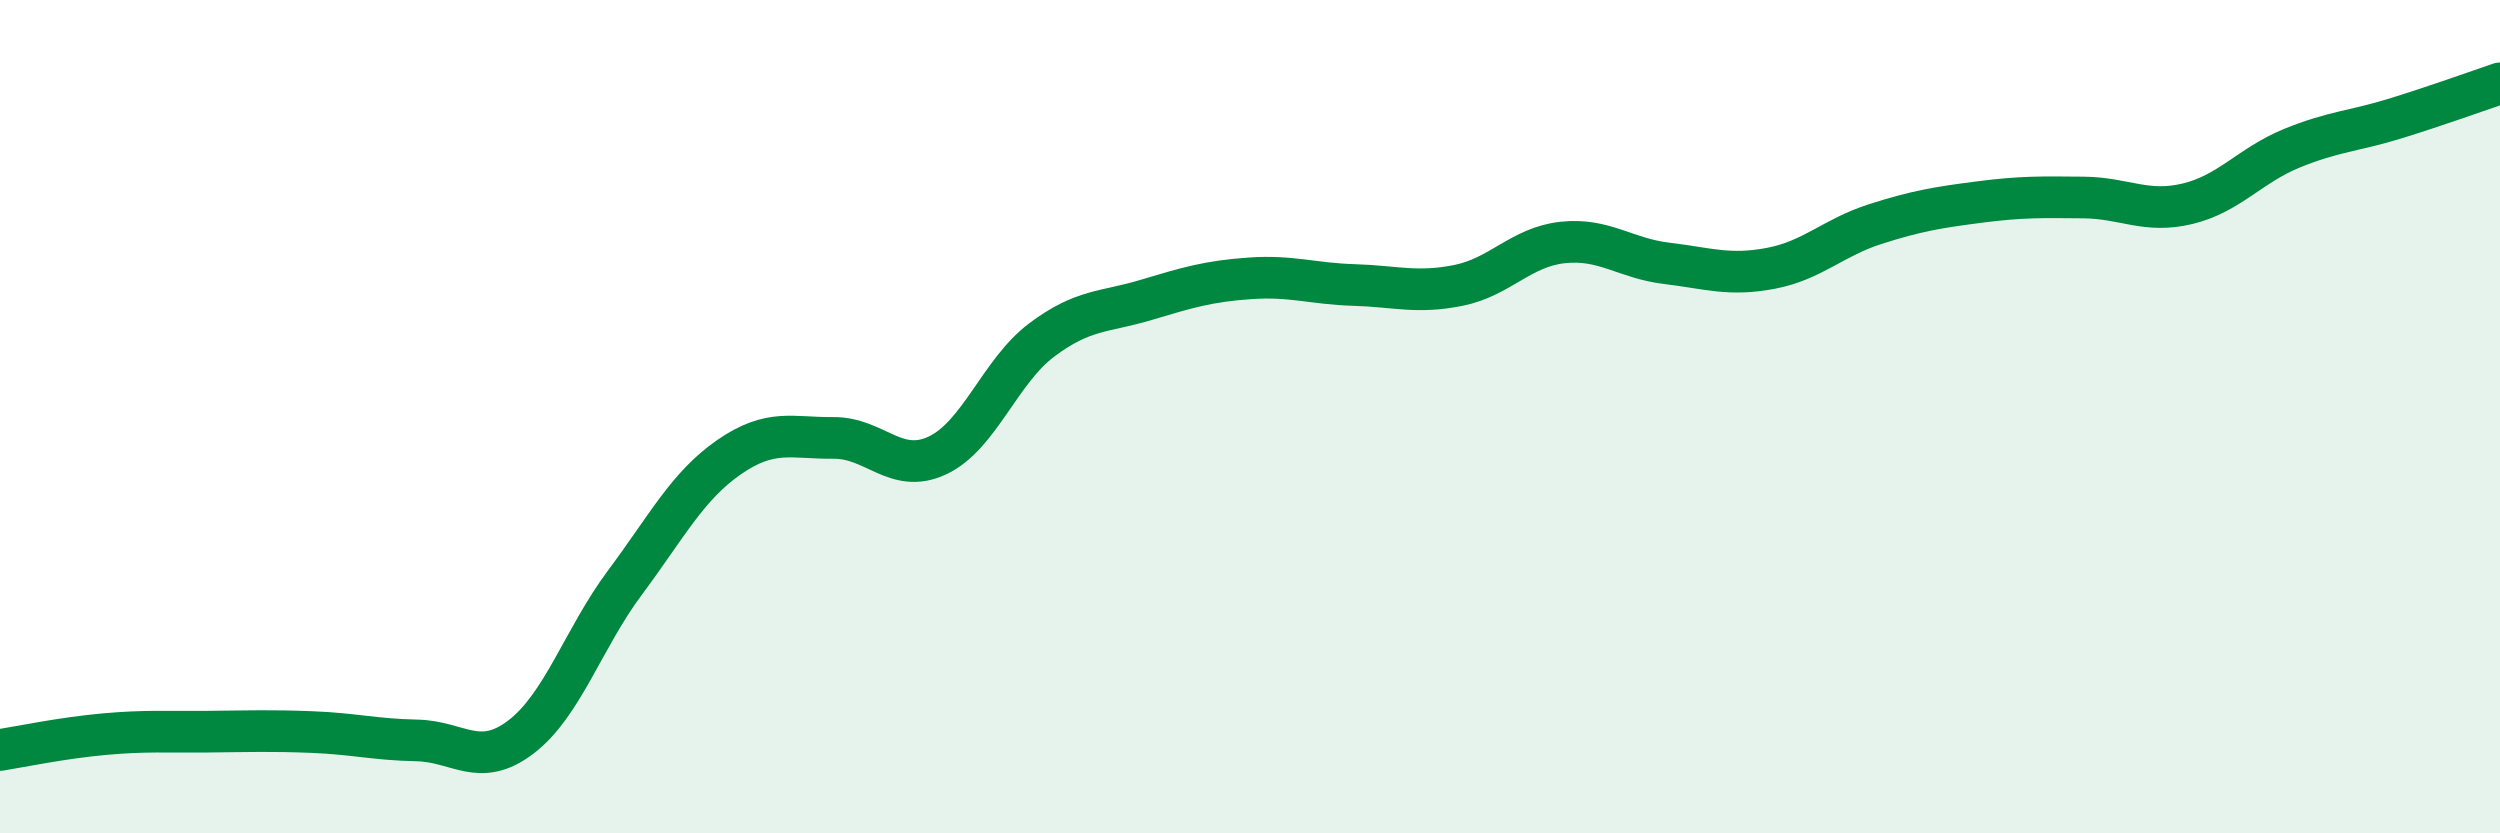
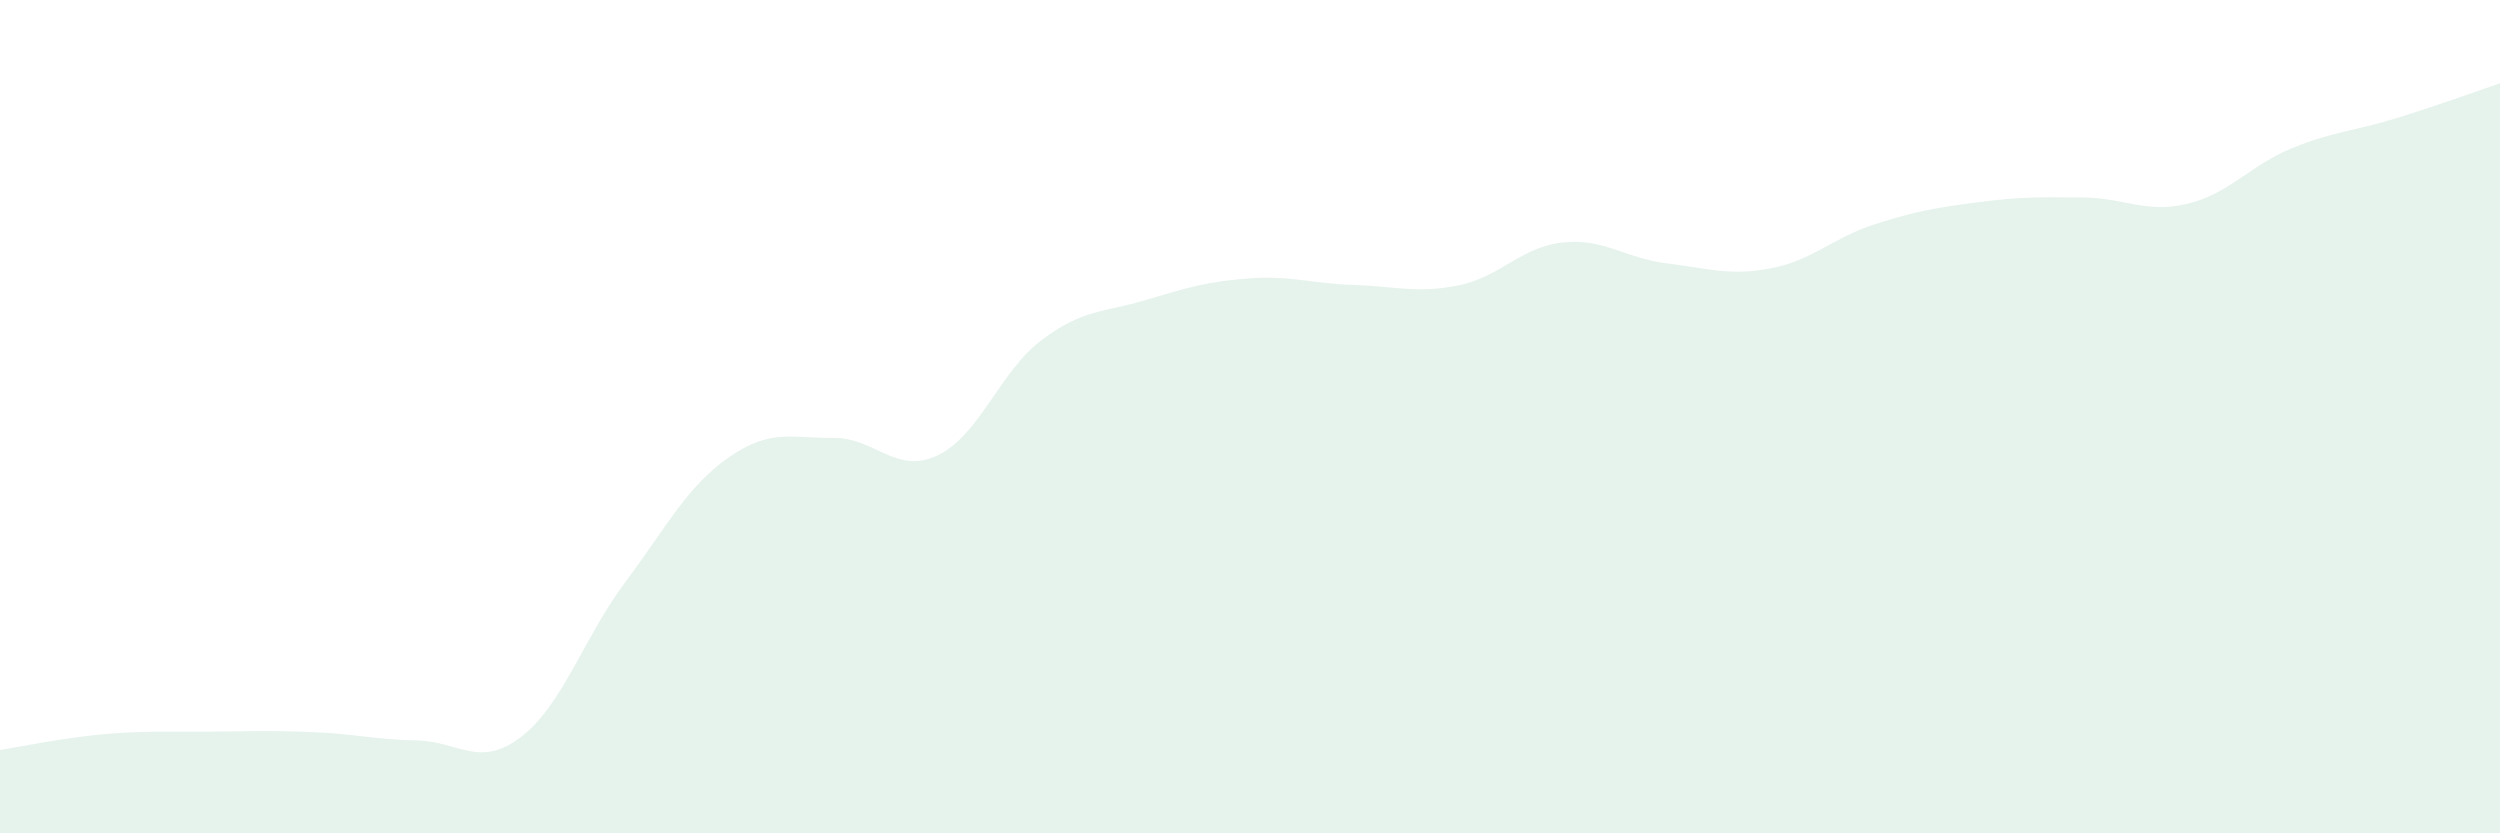
<svg xmlns="http://www.w3.org/2000/svg" width="60" height="20" viewBox="0 0 60 20">
  <path d="M 0,18 C 0.5,17.92 1.5,17.71 2.5,17.62 C 3.5,17.53 4,17.57 5,17.56 C 6,17.55 6.5,17.53 7.5,17.57 C 8.5,17.61 9,17.75 10,17.77 C 11,17.79 11.5,18.45 12.5,17.69 C 13.5,16.93 14,15.32 15,13.98 C 16,12.64 16.5,11.66 17.5,10.97 C 18.5,10.28 19,10.52 20,10.51 C 21,10.5 21.5,11.4 22.5,10.93 C 23.5,10.46 24,8.91 25,8.16 C 26,7.41 26.5,7.5 27.5,7.2 C 28.5,6.9 29,6.75 30,6.68 C 31,6.61 31.5,6.81 32.5,6.84 C 33.5,6.87 34,7.05 35,6.85 C 36,6.65 36.5,5.93 37.5,5.82 C 38.5,5.71 39,6.2 40,6.32 C 41,6.44 41.5,6.63 42.5,6.44 C 43.5,6.25 44,5.7 45,5.38 C 46,5.06 46.5,4.98 47.5,4.85 C 48.5,4.72 49,4.73 50,4.74 C 51,4.75 51.5,5.13 52.5,4.89 C 53.5,4.65 54,3.97 55,3.56 C 56,3.15 56.5,3.15 57.5,2.84 C 58.5,2.53 59.5,2.17 60,2L60 20L0 20Z" fill="#008740" opacity="0.1" stroke-linecap="round" stroke-linejoin="round" />
-   <path d="M 0,18 C 0.5,17.92 1.5,17.71 2.5,17.62 C 3.5,17.53 4,17.57 5,17.56 C 6,17.55 6.5,17.53 7.5,17.57 C 8.5,17.61 9,17.75 10,17.77 C 11,17.79 11.5,18.45 12.5,17.69 C 13.5,16.93 14,15.32 15,13.98 C 16,12.64 16.5,11.66 17.5,10.97 C 18.5,10.28 19,10.52 20,10.51 C 21,10.5 21.5,11.4 22.5,10.93 C 23.5,10.46 24,8.91 25,8.16 C 26,7.41 26.5,7.5 27.5,7.2 C 28.5,6.9 29,6.75 30,6.68 C 31,6.61 31.5,6.81 32.5,6.84 C 33.5,6.87 34,7.05 35,6.85 C 36,6.65 36.5,5.93 37.5,5.82 C 38.5,5.71 39,6.2 40,6.32 C 41,6.44 41.5,6.63 42.5,6.44 C 43.5,6.25 44,5.7 45,5.38 C 46,5.06 46.5,4.98 47.5,4.85 C 48.5,4.72 49,4.73 50,4.74 C 51,4.75 51.5,5.13 52.5,4.89 C 53.5,4.65 54,3.97 55,3.56 C 56,3.15 56.5,3.15 57.5,2.84 C 58.5,2.53 59.5,2.17 60,2" stroke="#008740" stroke-width="1" fill="none" stroke-linecap="round" stroke-linejoin="round" />
</svg>